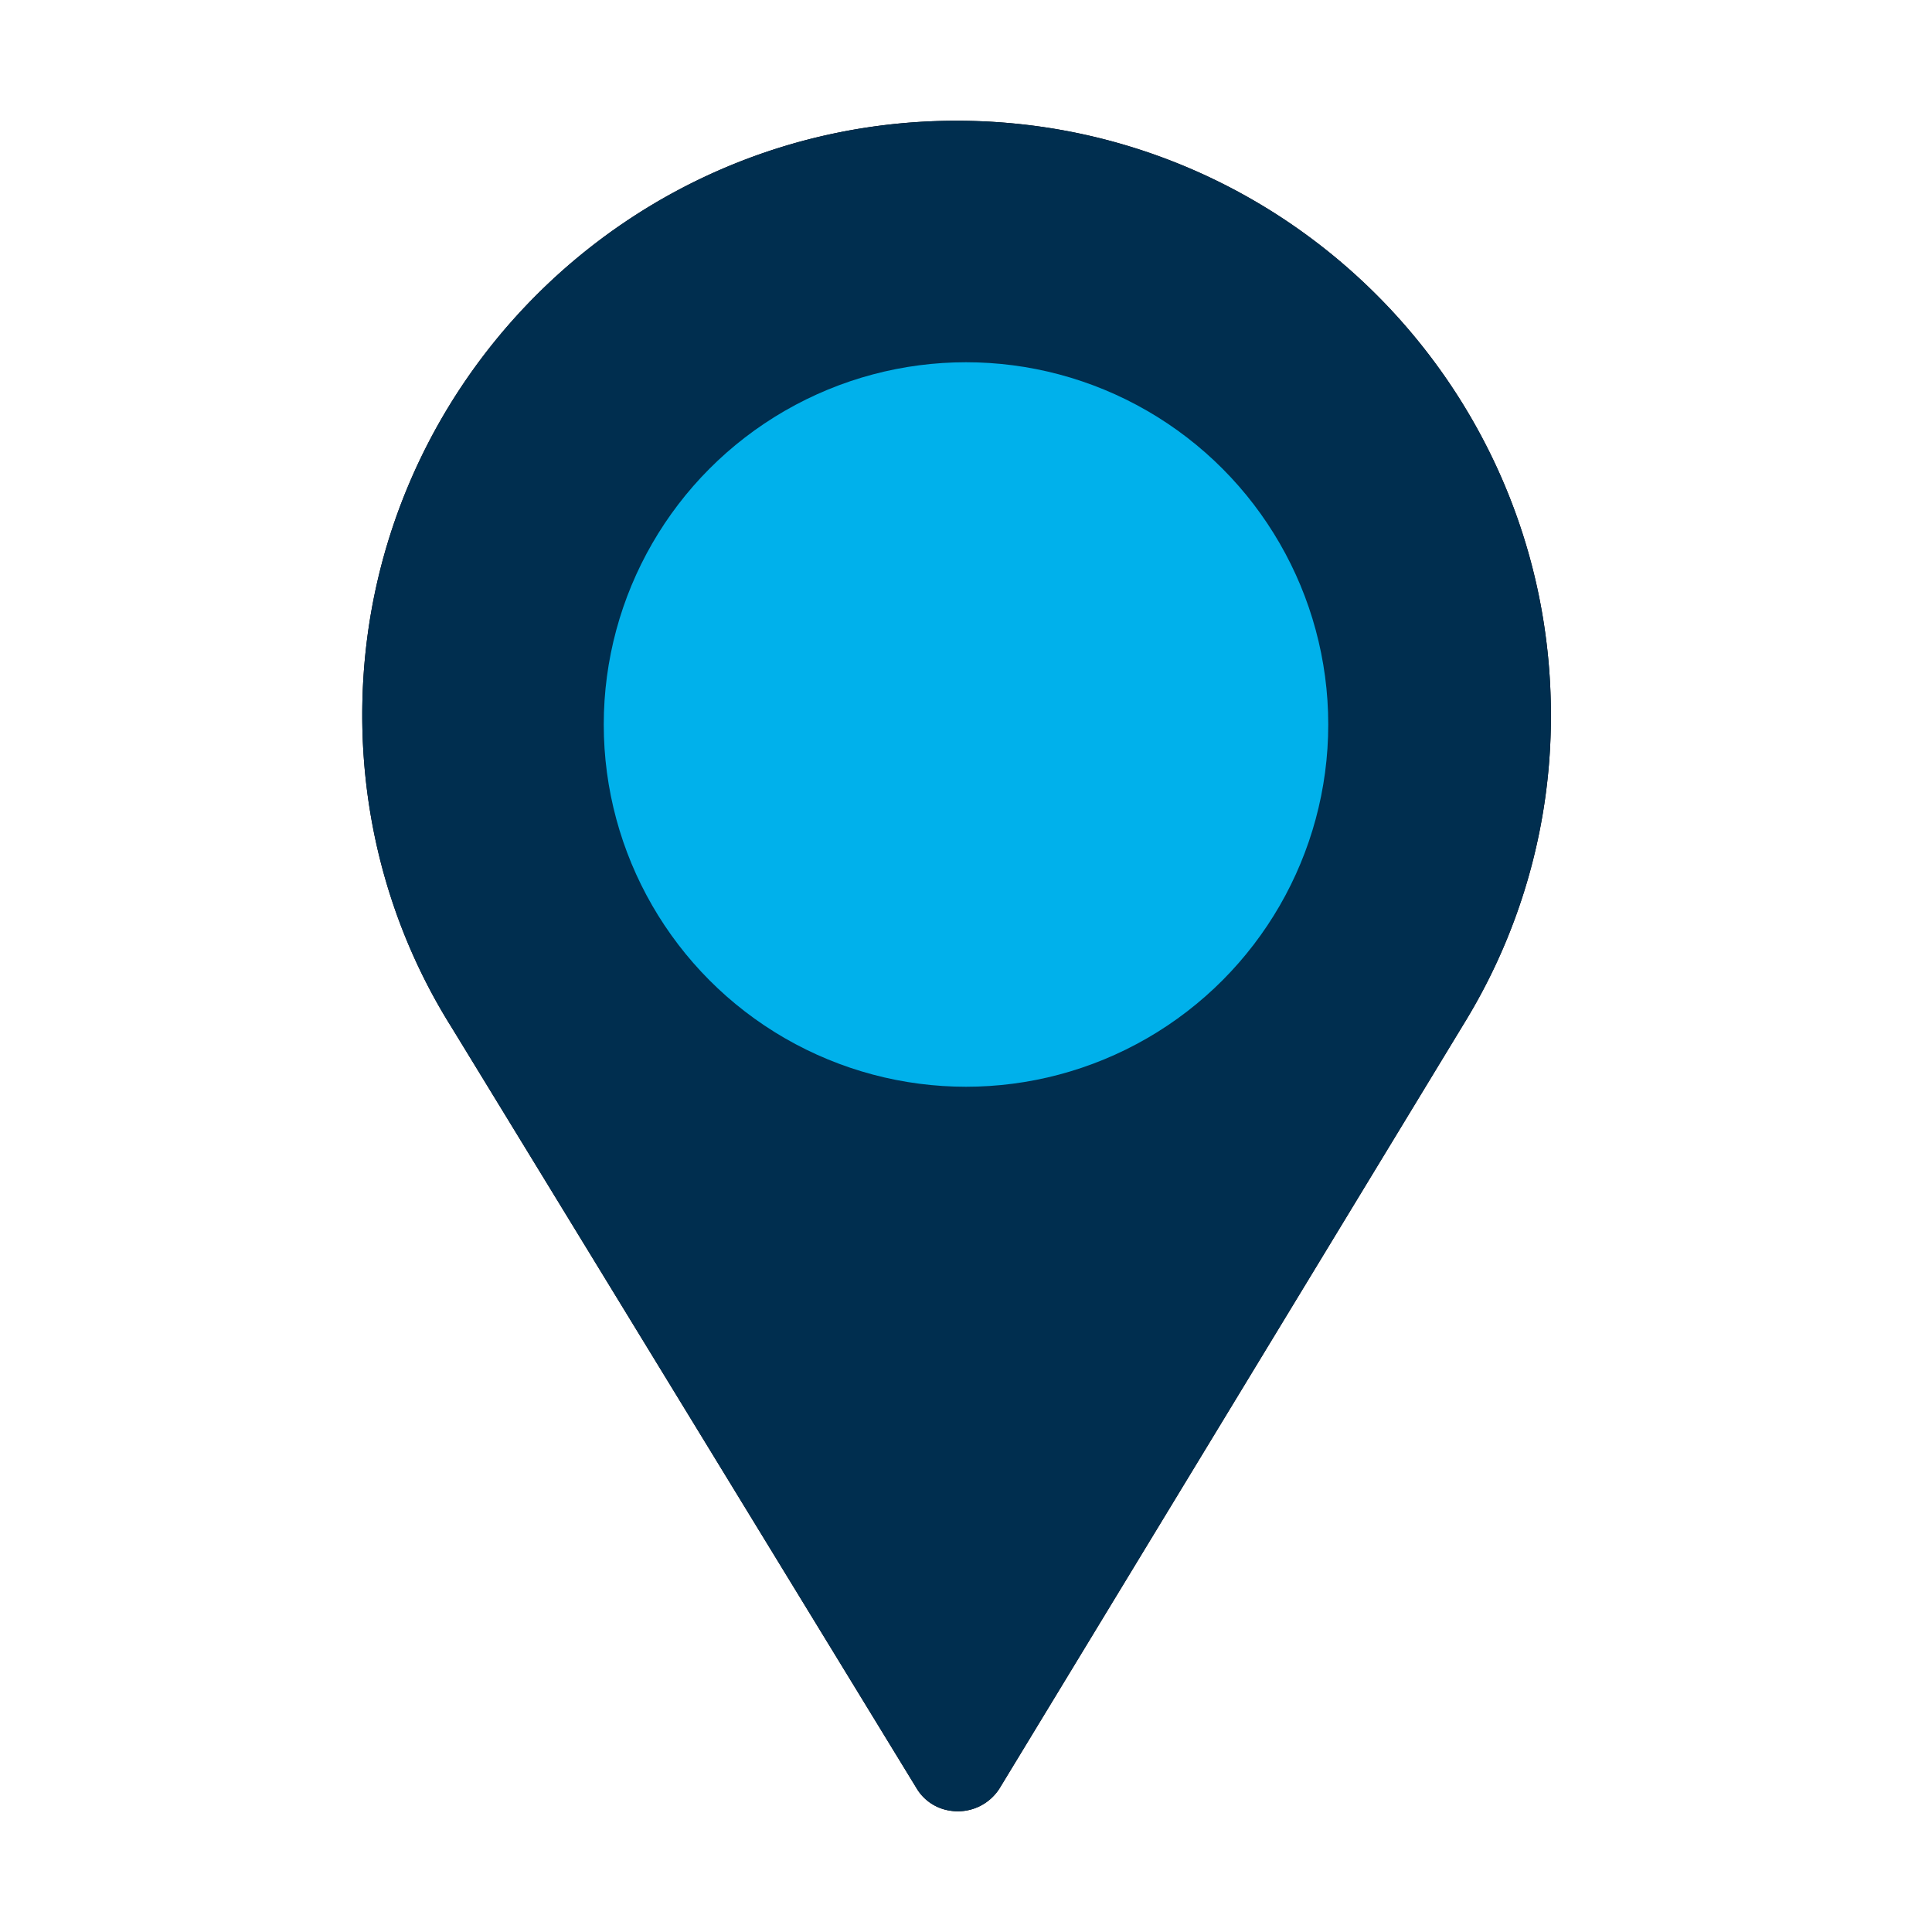
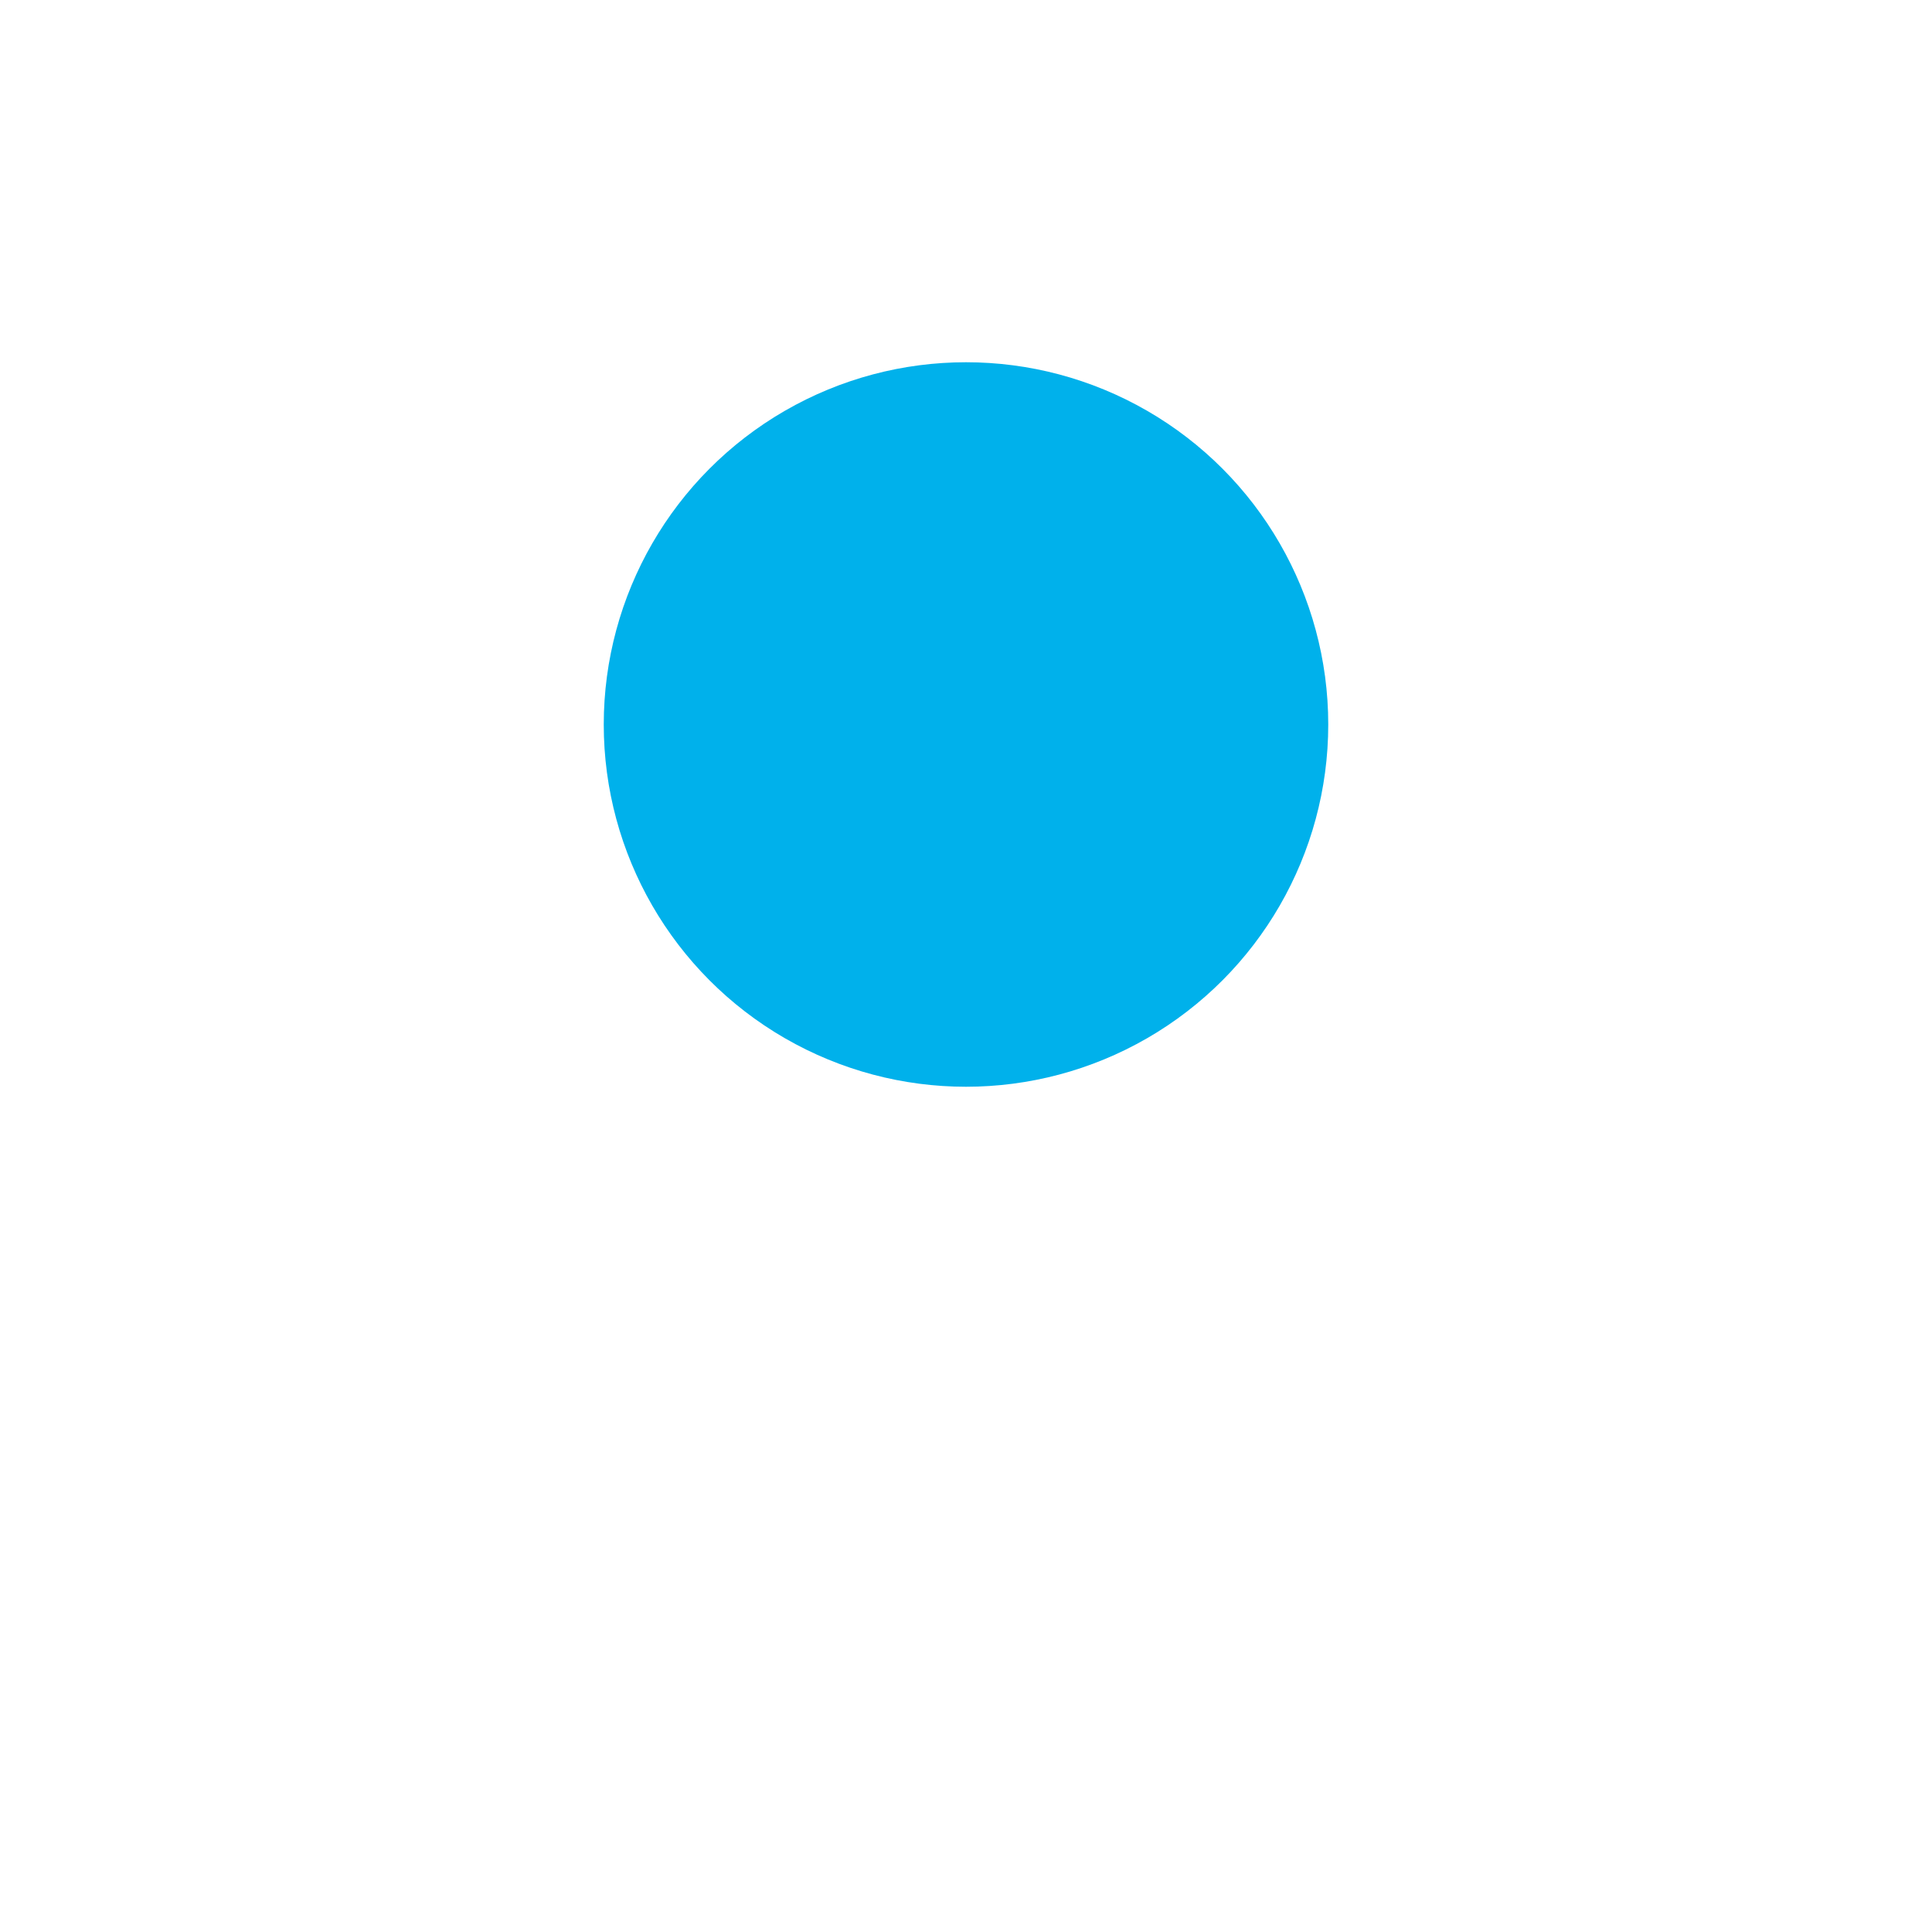
<svg xmlns="http://www.w3.org/2000/svg" xmlns:xlink="http://www.w3.org/1999/xlink" width="32" height="32" viewBox="0 0 32 32">
  <defs>
-     <path id="b" d="M15.844 2C10.414 2 6 6.413 6 11.844c0 1.837.509 3.626 1.477 5.168l7.7 12.6a.777.777 0 0 0 .557.378.817.817 0 0 0 .837-.394l7.722-12.716a9.708 9.708 0 0 0 1.395-5.036c0-5.43-4.414-9.844-9.844-9.844zm0 14.766a4.915 4.915 0 0 1-4.922-4.922 4.936 4.936 0 0 1 4.922-4.922 4.936 4.936 0 0 1 4.922 4.922 4.905 4.905 0 0 1-4.922 4.922z" />
    <filter id="a" width="161%" height="142.9%" x="-30.5%" y="-21.4%" filterUnits="objectBoundingBox">
      <feMorphology in="SourceAlpha" operator="dilate" radius="1" result="shadowSpreadOuter1" />
      <feOffset in="shadowSpreadOuter1" result="shadowOffsetOuter1" />
      <feGaussianBlur in="shadowOffsetOuter1" result="shadowBlurOuter1" stdDeviation="1" />
      <feColorMatrix in="shadowBlurOuter1" values="0 0 0 0 1 0 0 0 0 1 0 0 0 0 1 0 0 0 0.5 0" />
    </filter>
  </defs>
  <g fill="none" fill-rule="evenodd">
    <use fill="#000" filter="url(#a)" xlink:href="#b" />
    <use fill="#002E4F" xlink:href="#b" />
    <circle cx="16" cy="12" r="6" fill="#00B1EB" />
  </g>
</svg>